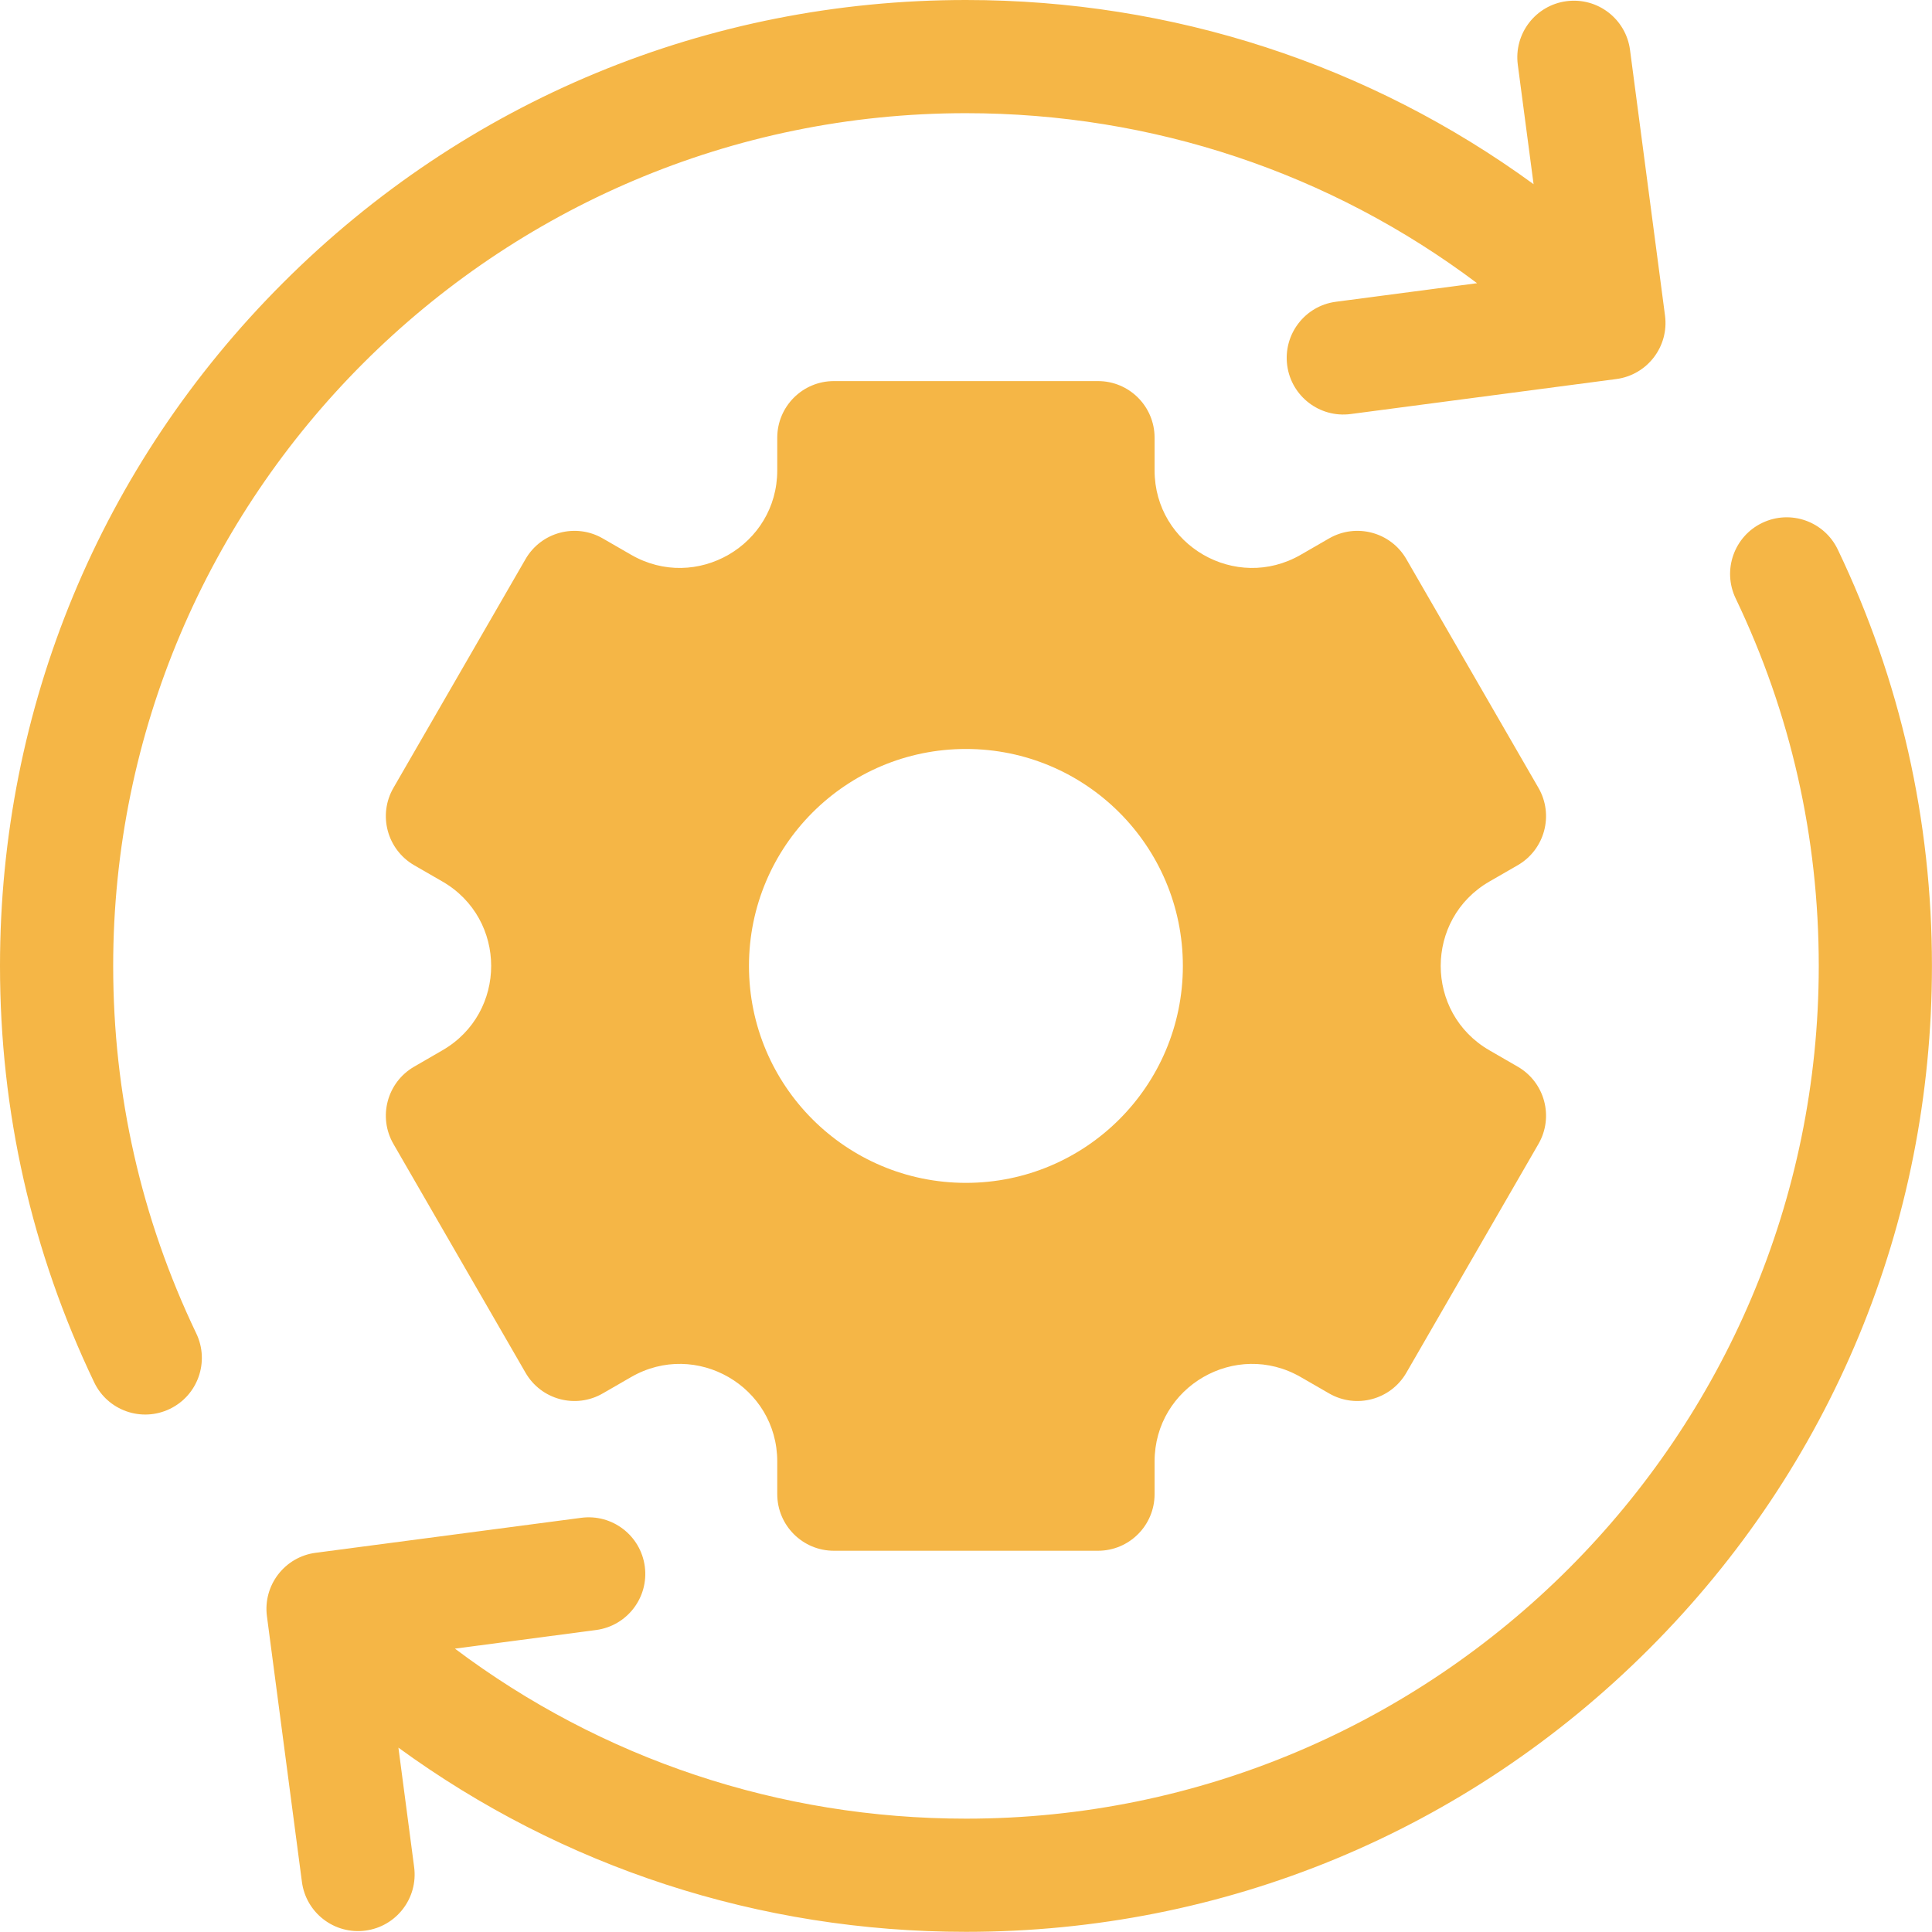
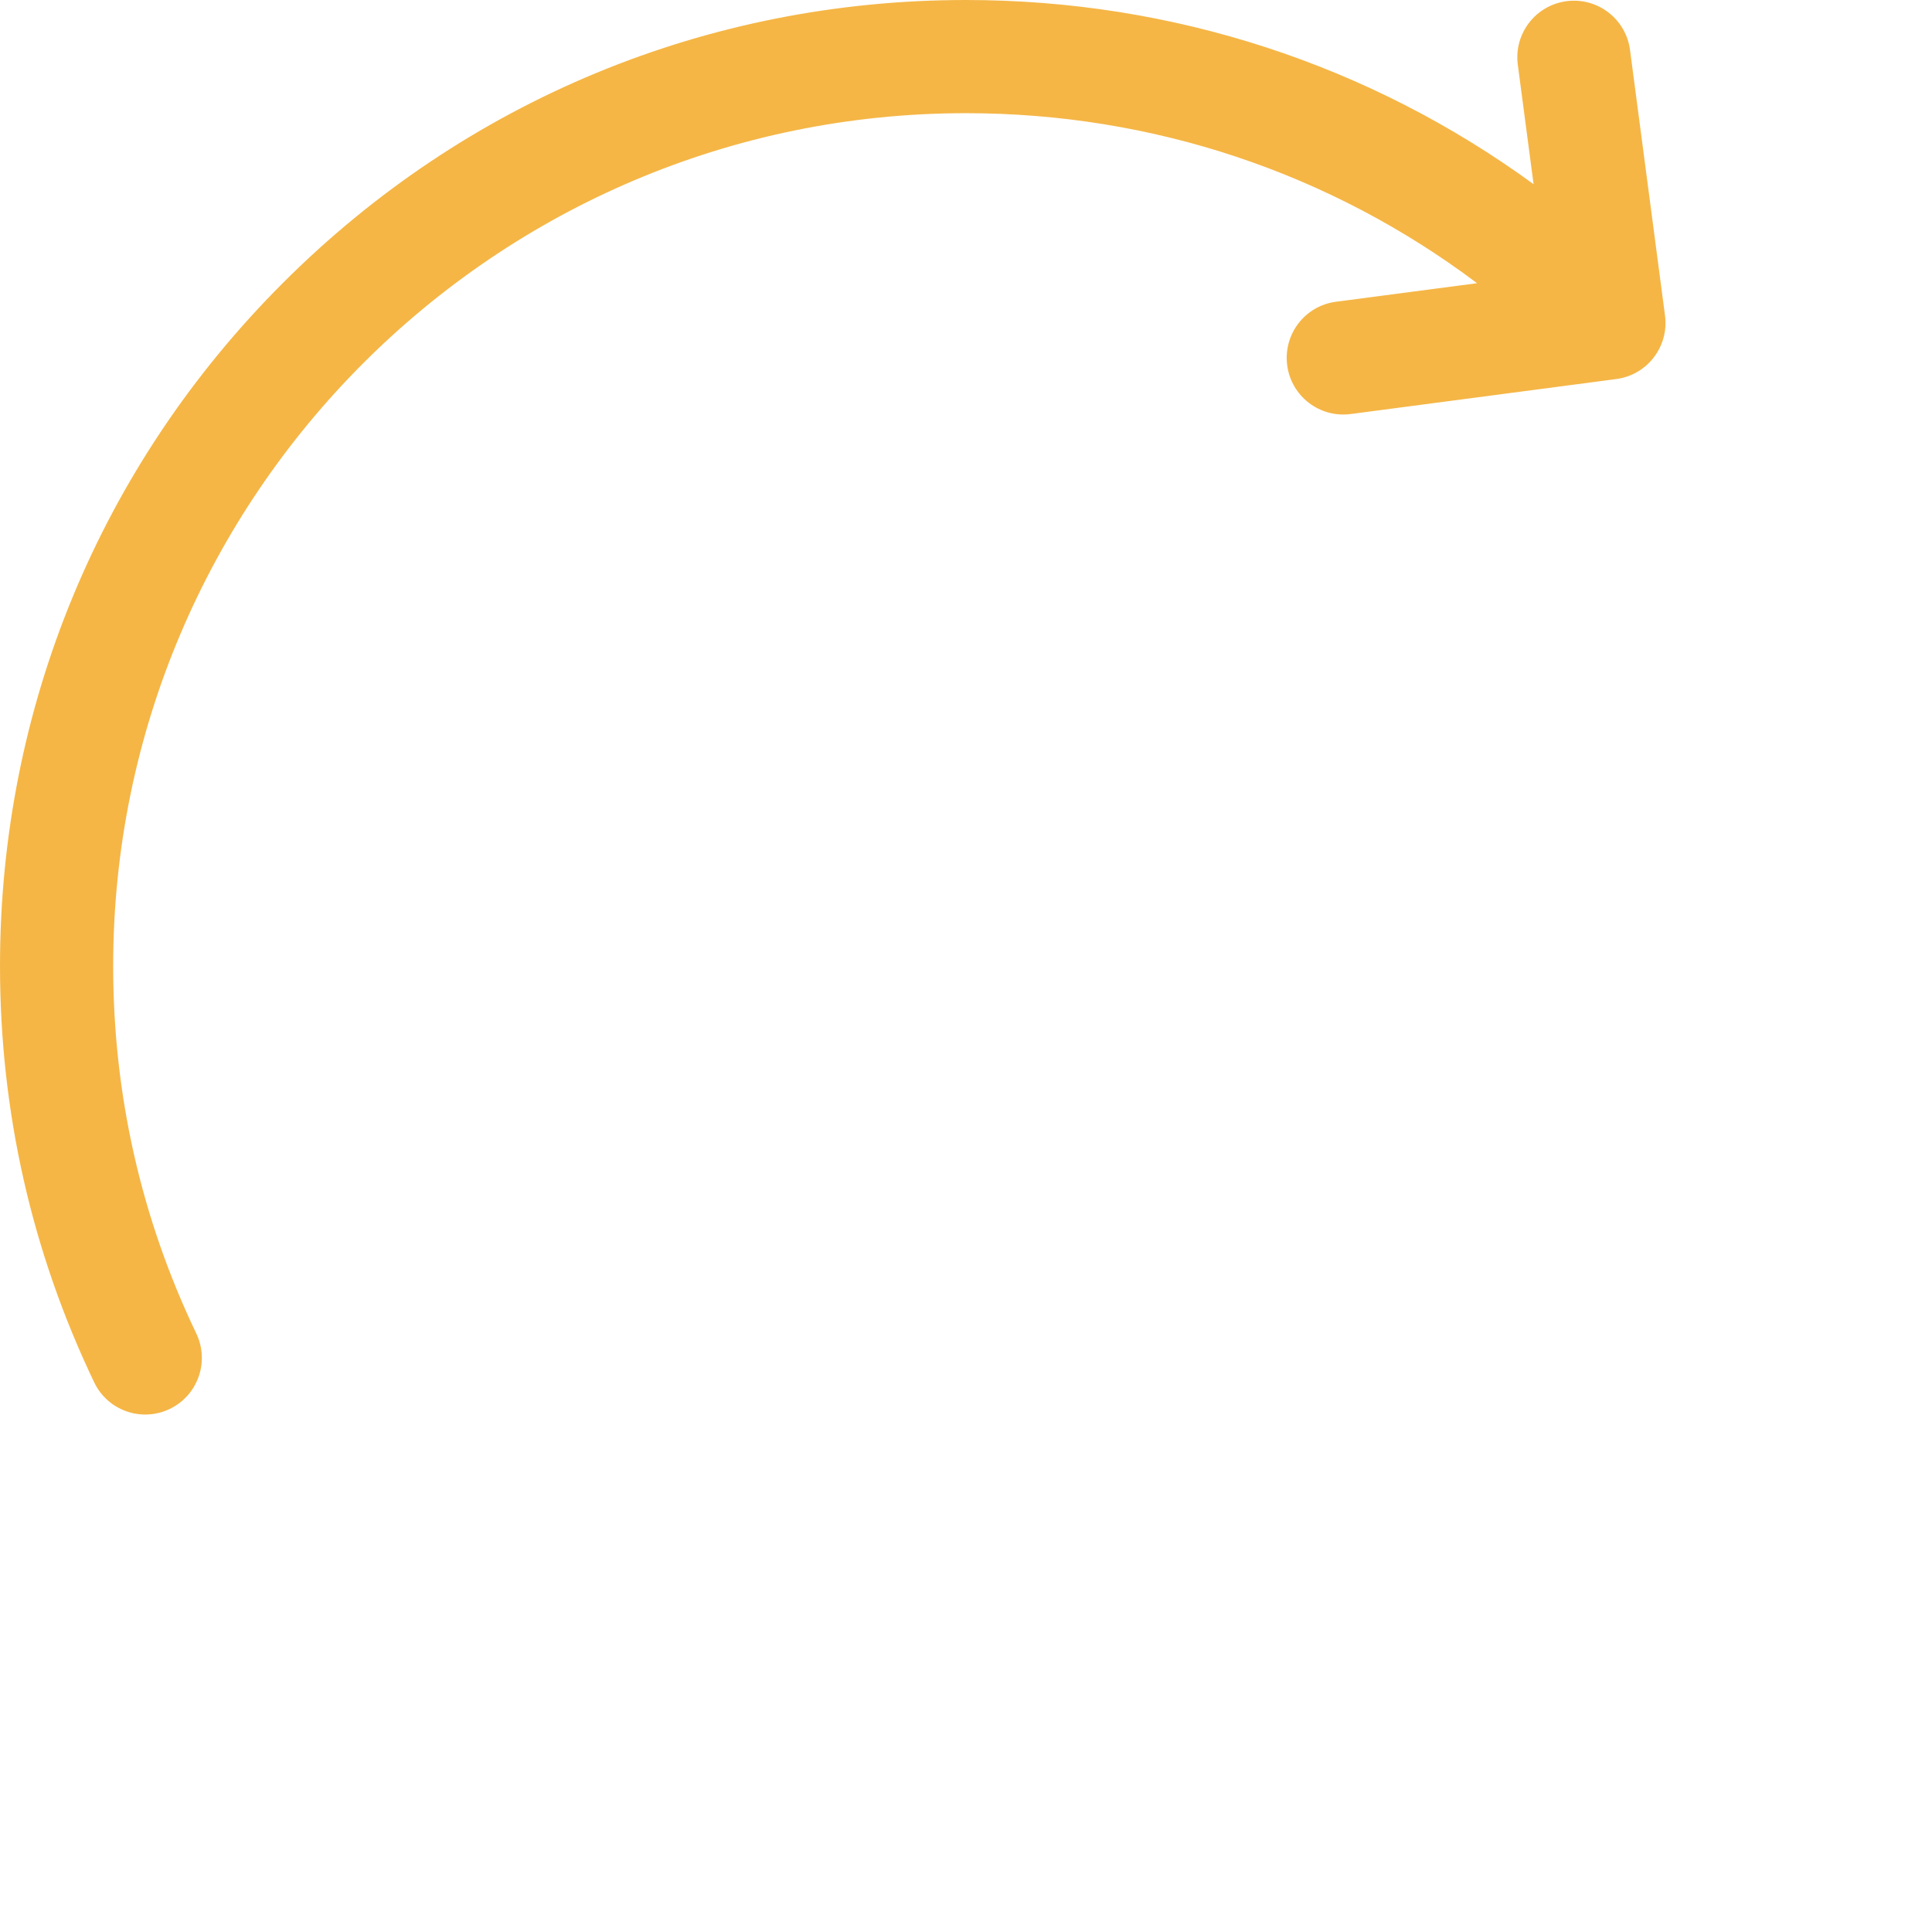
<svg xmlns="http://www.w3.org/2000/svg" width="36" height="36" viewBox="0 0 36 36" fill="none">
  <path d="M3.658 24.848C2.63 22.7 2.109 20.396 2.109 17.998C2.109 9.237 9.237 2.109 17.998 2.109C21.479 2.109 24.789 3.222 27.523 5.277L24.892 5.623C24.315 5.699 23.909 6.229 23.985 6.807C24.061 7.384 24.59 7.791 25.168 7.715L30.117 7.063C30.695 6.987 31.101 6.457 31.025 5.88L30.373 0.93C30.297 0.353 29.768 -0.054 29.19 0.022H29.19C28.613 0.098 28.206 0.628 28.282 1.206L28.576 3.432C25.52 1.204 21.852 0 17.998 0C13.191 0 8.671 1.872 5.272 5.272C1.872 8.671 0 13.191 0 17.998C0 20.713 0.591 23.324 1.755 25.758C2.007 26.284 2.636 26.506 3.162 26.254C3.687 26.003 3.909 25.373 3.658 24.848Z" fill="#F5B646" />
-   <path d="M27.753 16.426L28.281 16.122C28.785 15.83 28.958 15.185 28.667 14.681L26.206 10.419C25.915 9.914 25.27 9.742 24.765 10.033L24.238 10.337C23.027 11.036 21.514 10.162 21.514 8.764V8.156C21.514 7.573 21.042 7.101 20.46 7.101H15.538C14.956 7.101 14.483 7.573 14.483 8.156V8.764C14.483 10.162 12.97 11.036 11.759 10.337L11.232 10.033C10.728 9.742 10.083 9.914 9.792 10.419L7.331 14.681C7.04 15.185 7.213 15.83 7.717 16.122L8.244 16.426C9.455 17.125 9.455 18.872 8.244 19.571L7.717 19.876C7.213 20.167 7.04 20.812 7.331 21.316L9.792 25.578C10.083 26.083 10.728 26.256 11.232 25.964L11.759 25.66C12.97 24.961 14.483 25.835 14.483 27.233V27.841C14.483 28.424 14.956 28.896 15.538 28.896H20.46C21.042 28.896 21.514 28.424 21.514 27.841V27.233C21.514 25.835 23.027 24.961 24.238 25.66L24.765 25.964C25.27 26.256 25.915 26.083 26.206 25.578L28.667 21.316C28.958 20.812 28.785 20.167 28.281 19.876L27.753 19.571C26.543 18.872 26.543 17.125 27.753 16.426ZM17.999 22.041C15.766 22.041 13.956 20.231 13.956 17.999C13.956 15.766 15.766 13.956 17.999 13.956C20.232 13.956 22.041 15.766 22.041 17.999C22.041 20.231 20.232 22.041 17.999 22.041Z" fill="#F5B646" />
-   <path d="M34.244 10.239C33.992 9.713 33.363 9.491 32.837 9.743C32.312 9.994 32.09 10.624 32.341 11.149C33.369 13.297 33.89 15.601 33.89 17.998C33.89 26.76 26.762 33.888 18.001 33.888C14.52 33.888 11.21 32.775 8.477 30.72L11.107 30.373C11.684 30.297 12.091 29.768 12.015 29.19C11.939 28.613 11.409 28.206 10.831 28.282L5.882 28.934C5.304 29.01 4.898 29.54 4.974 30.117L5.626 35.067C5.702 35.644 6.231 36.05 6.809 35.974C7.386 35.898 7.793 35.369 7.717 34.791L7.424 32.565C10.479 34.793 14.147 35.997 18.001 35.997C22.808 35.997 27.328 34.125 30.728 30.725C34.127 27.326 35.999 22.806 35.999 17.998C35.999 15.284 35.409 12.673 34.244 10.239Z" fill="#F5B646" />
</svg>